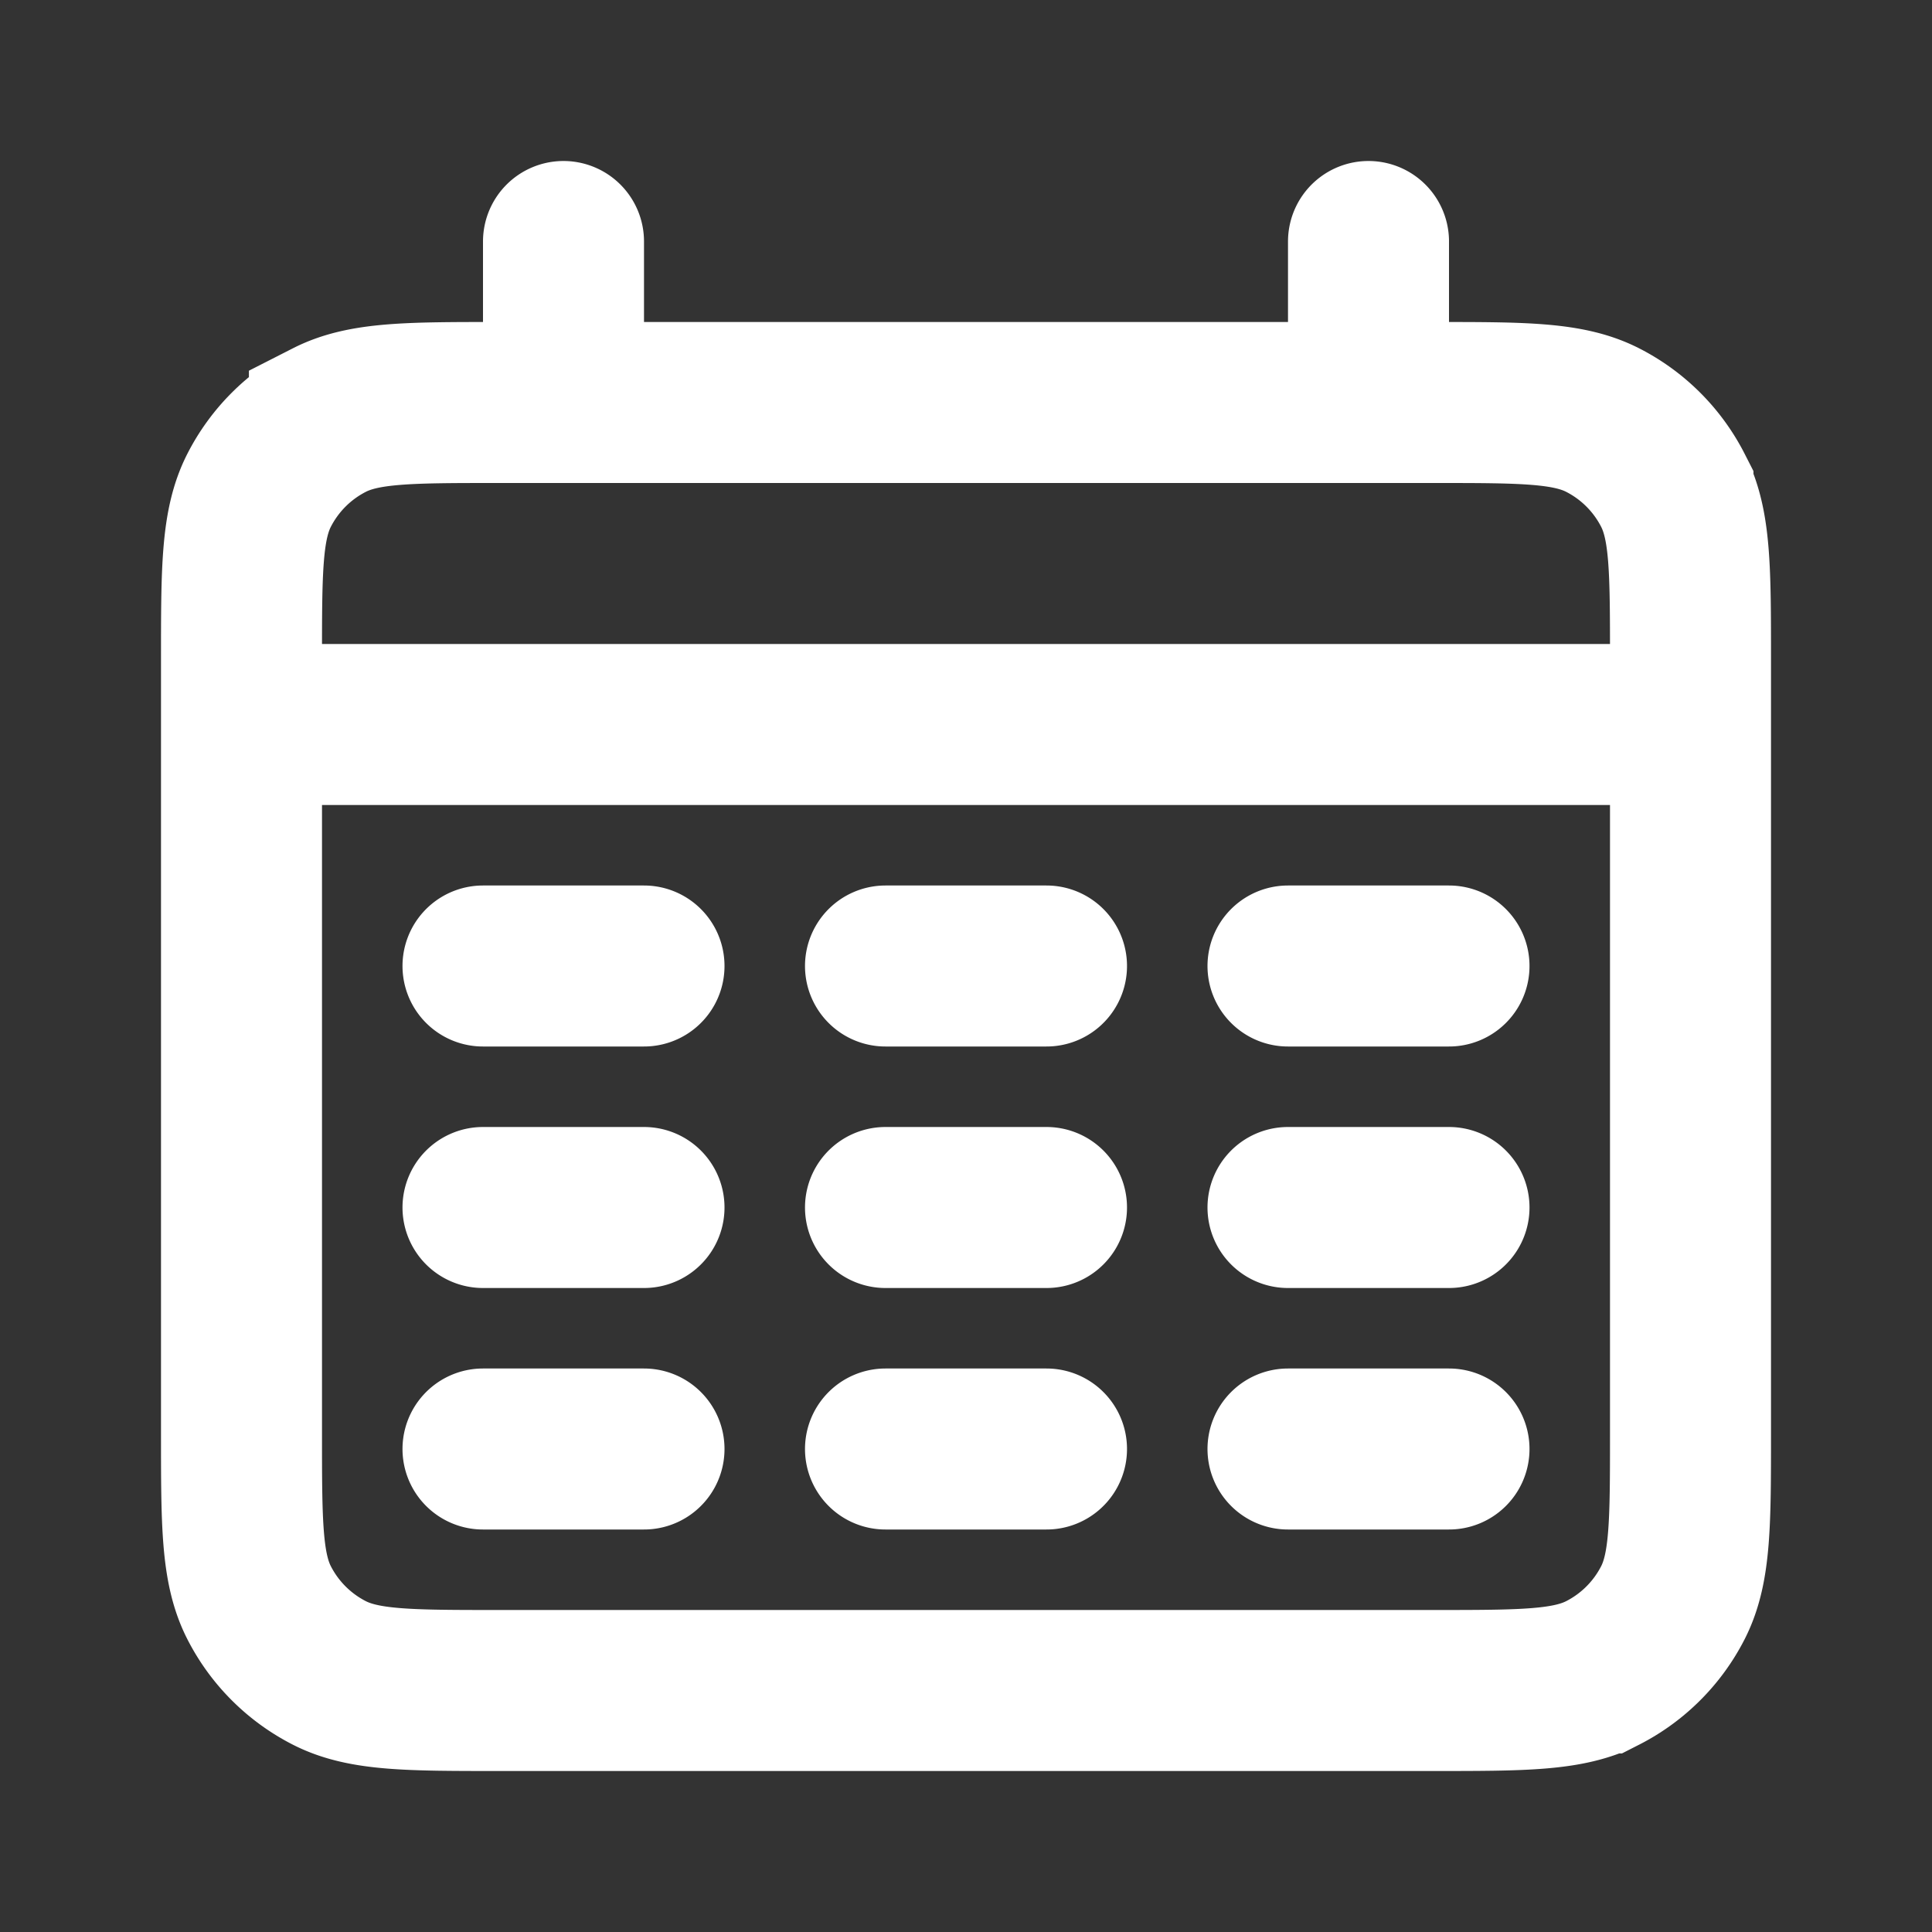
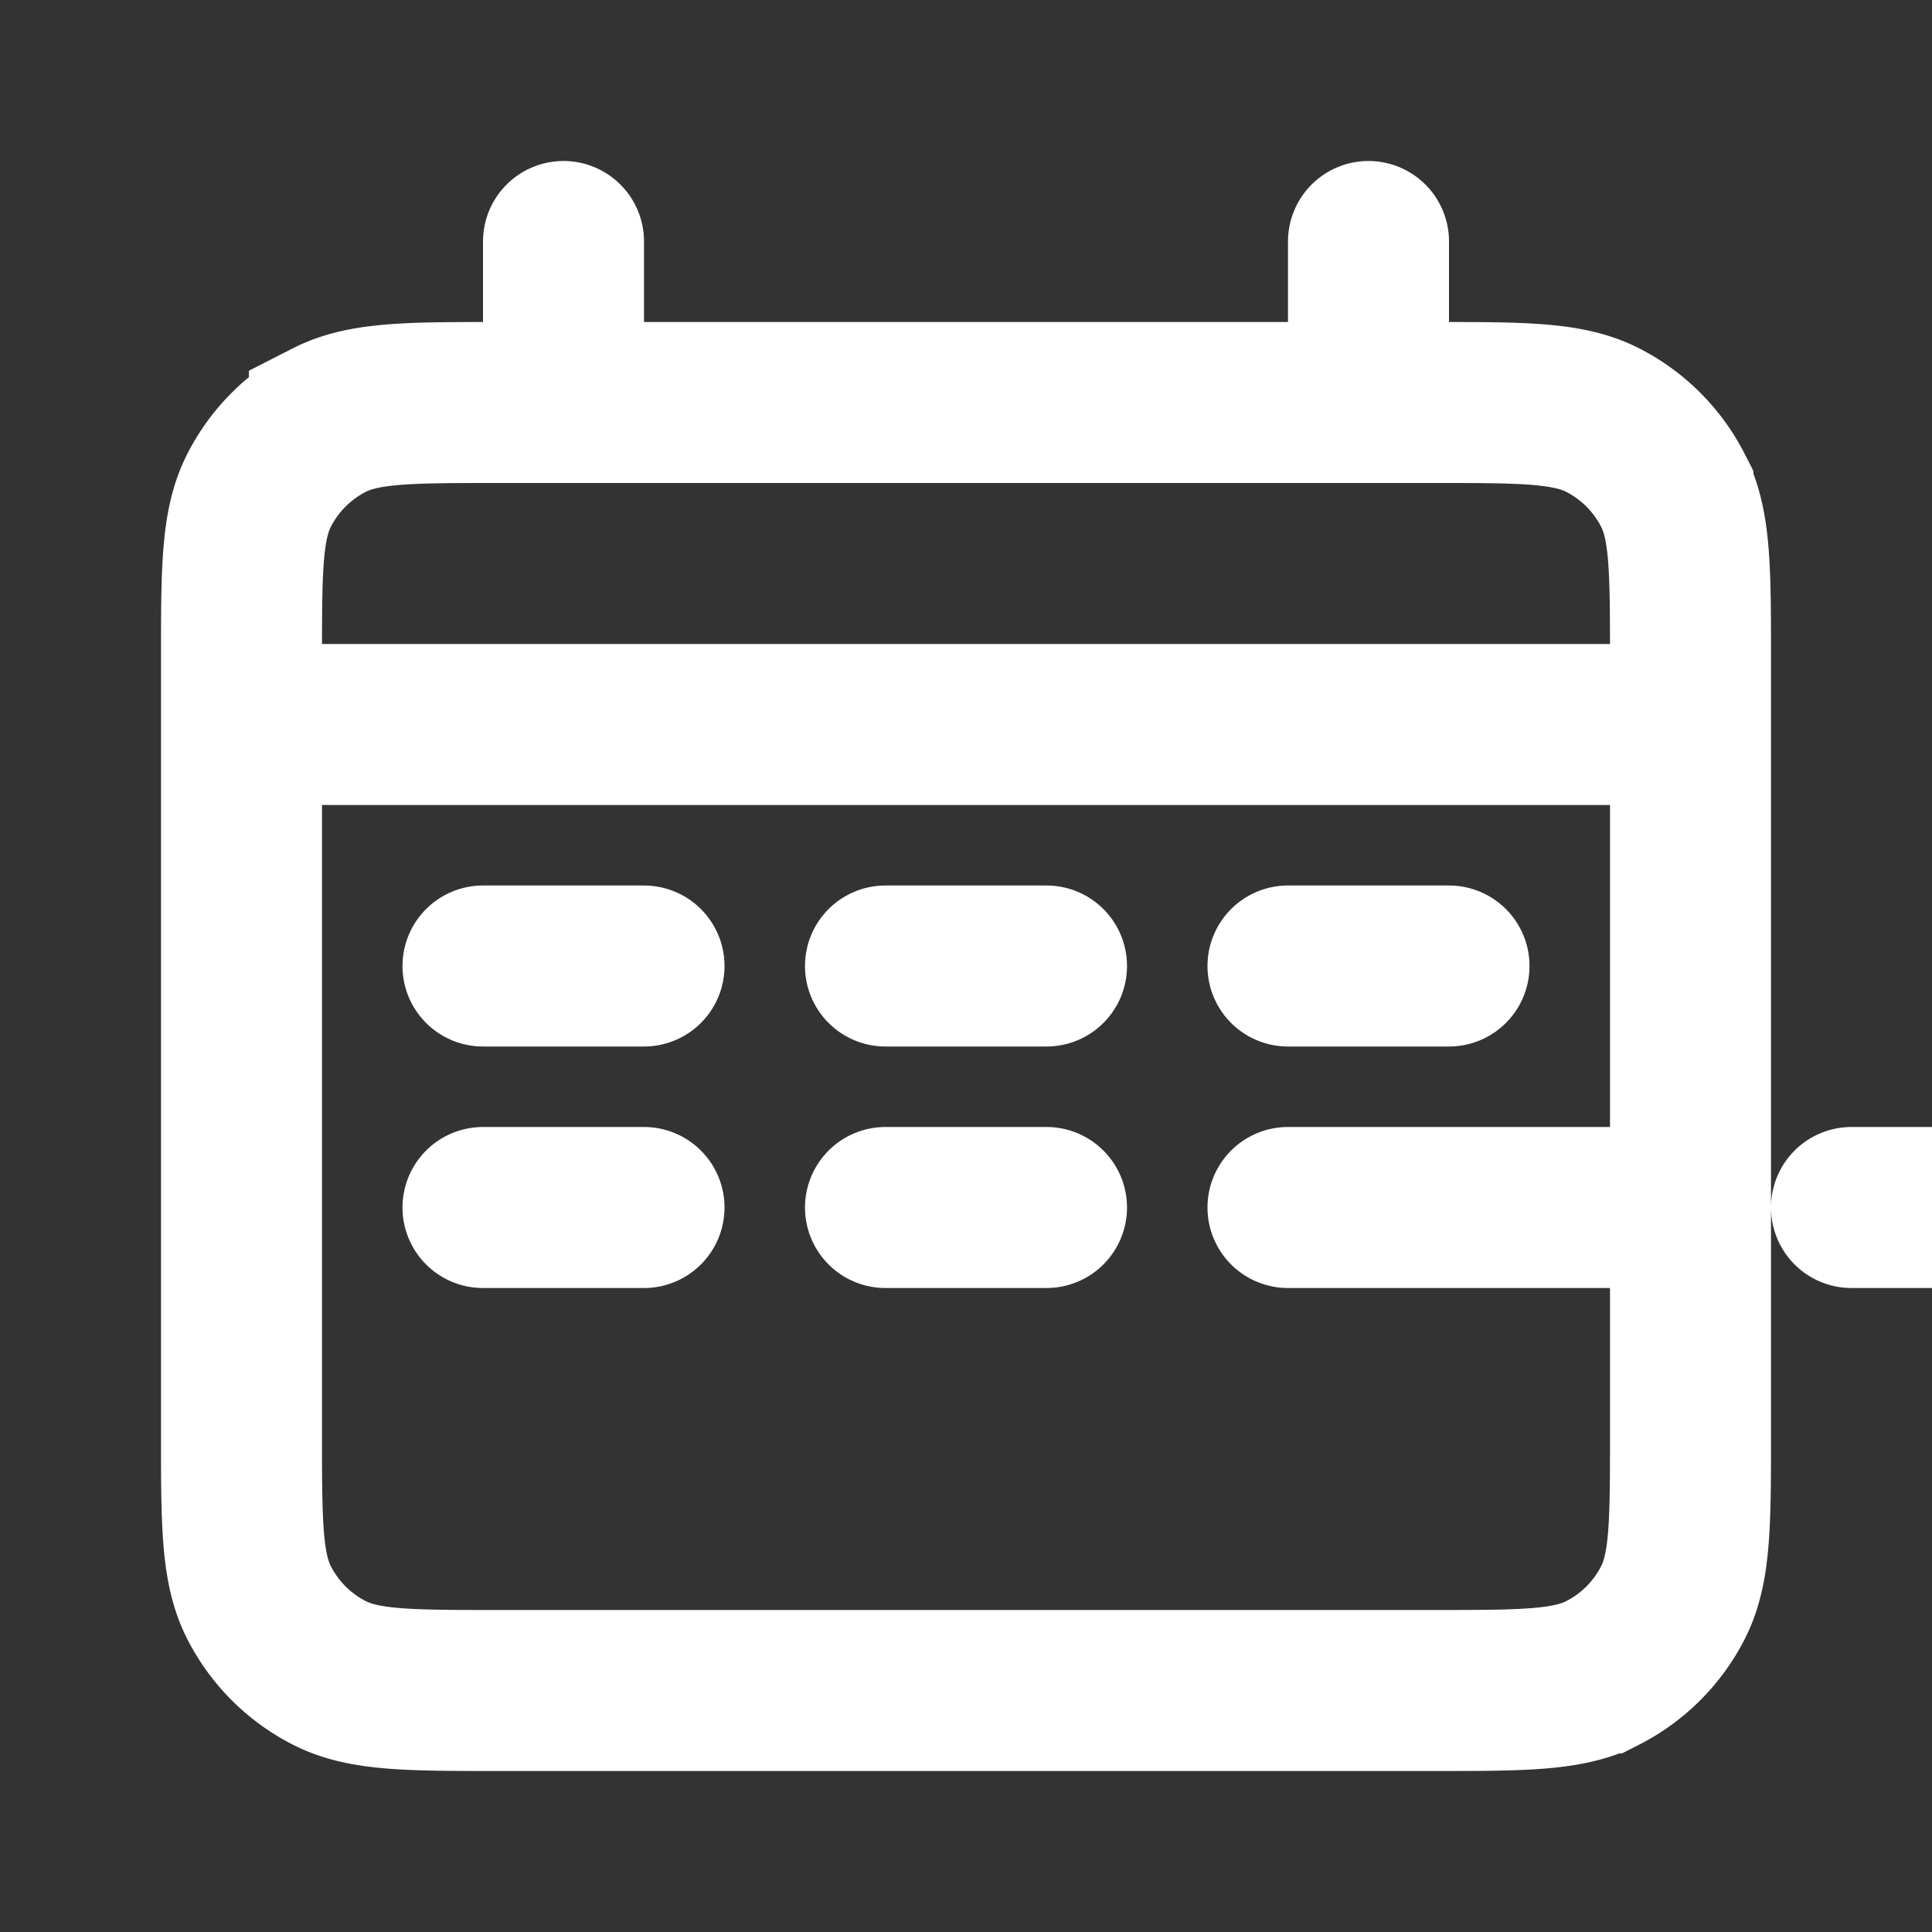
<svg xmlns="http://www.w3.org/2000/svg" width="800" height="800" viewBox="0 0 24 24" fill="none">
  <rect x="0" y="0" width="24" height="24" fill="#333333" stroke="none" />
-   <path d="M3 9h18M7 3v2m10-2v2M6 12h2m3 0h2m3 0h2M6 15h2m3 0h2m3 0h2M6 18h2m3 0h2m3 0h2M6.2 21h11.6c1.12 0 1.68 0 2.108-.218a2 2 0 00.874-.874C21 19.48 21 18.92 21 17.8V8.2c0-1.12 0-1.68-.218-2.108a2 2 0 00-.874-.874C19.48 5 18.92 5 17.8 5H6.2c-1.12 0-1.68 0-2.108.218a2 2 0 00-.874.874C3 6.52 3 7.08 3 8.2v9.6c0 1.12 0 1.68.218 2.108a2 2 0 00.874.874C4.52 21 5.08 21 6.2 21z" stroke="#fff" stroke-width="2" stroke-linecap="round" />
+   <path d="M3 9h18M7 3v2m10-2v2M6 12h2m3 0h2m3 0h2M6 15h2m3 0h2m3 0h2h2m3 0h2m3 0h2M6.2 21h11.6c1.12 0 1.68 0 2.108-.218a2 2 0 00.874-.874C21 19.48 21 18.92 21 17.8V8.2c0-1.12 0-1.68-.218-2.108a2 2 0 00-.874-.874C19.48 5 18.92 5 17.8 5H6.2c-1.12 0-1.68 0-2.108.218a2 2 0 00-.874.874C3 6.52 3 7.08 3 8.2v9.6c0 1.12 0 1.68.218 2.108a2 2 0 00.874.874C4.52 21 5.08 21 6.2 21z" stroke="#fff" stroke-width="2" stroke-linecap="round" />
</svg>